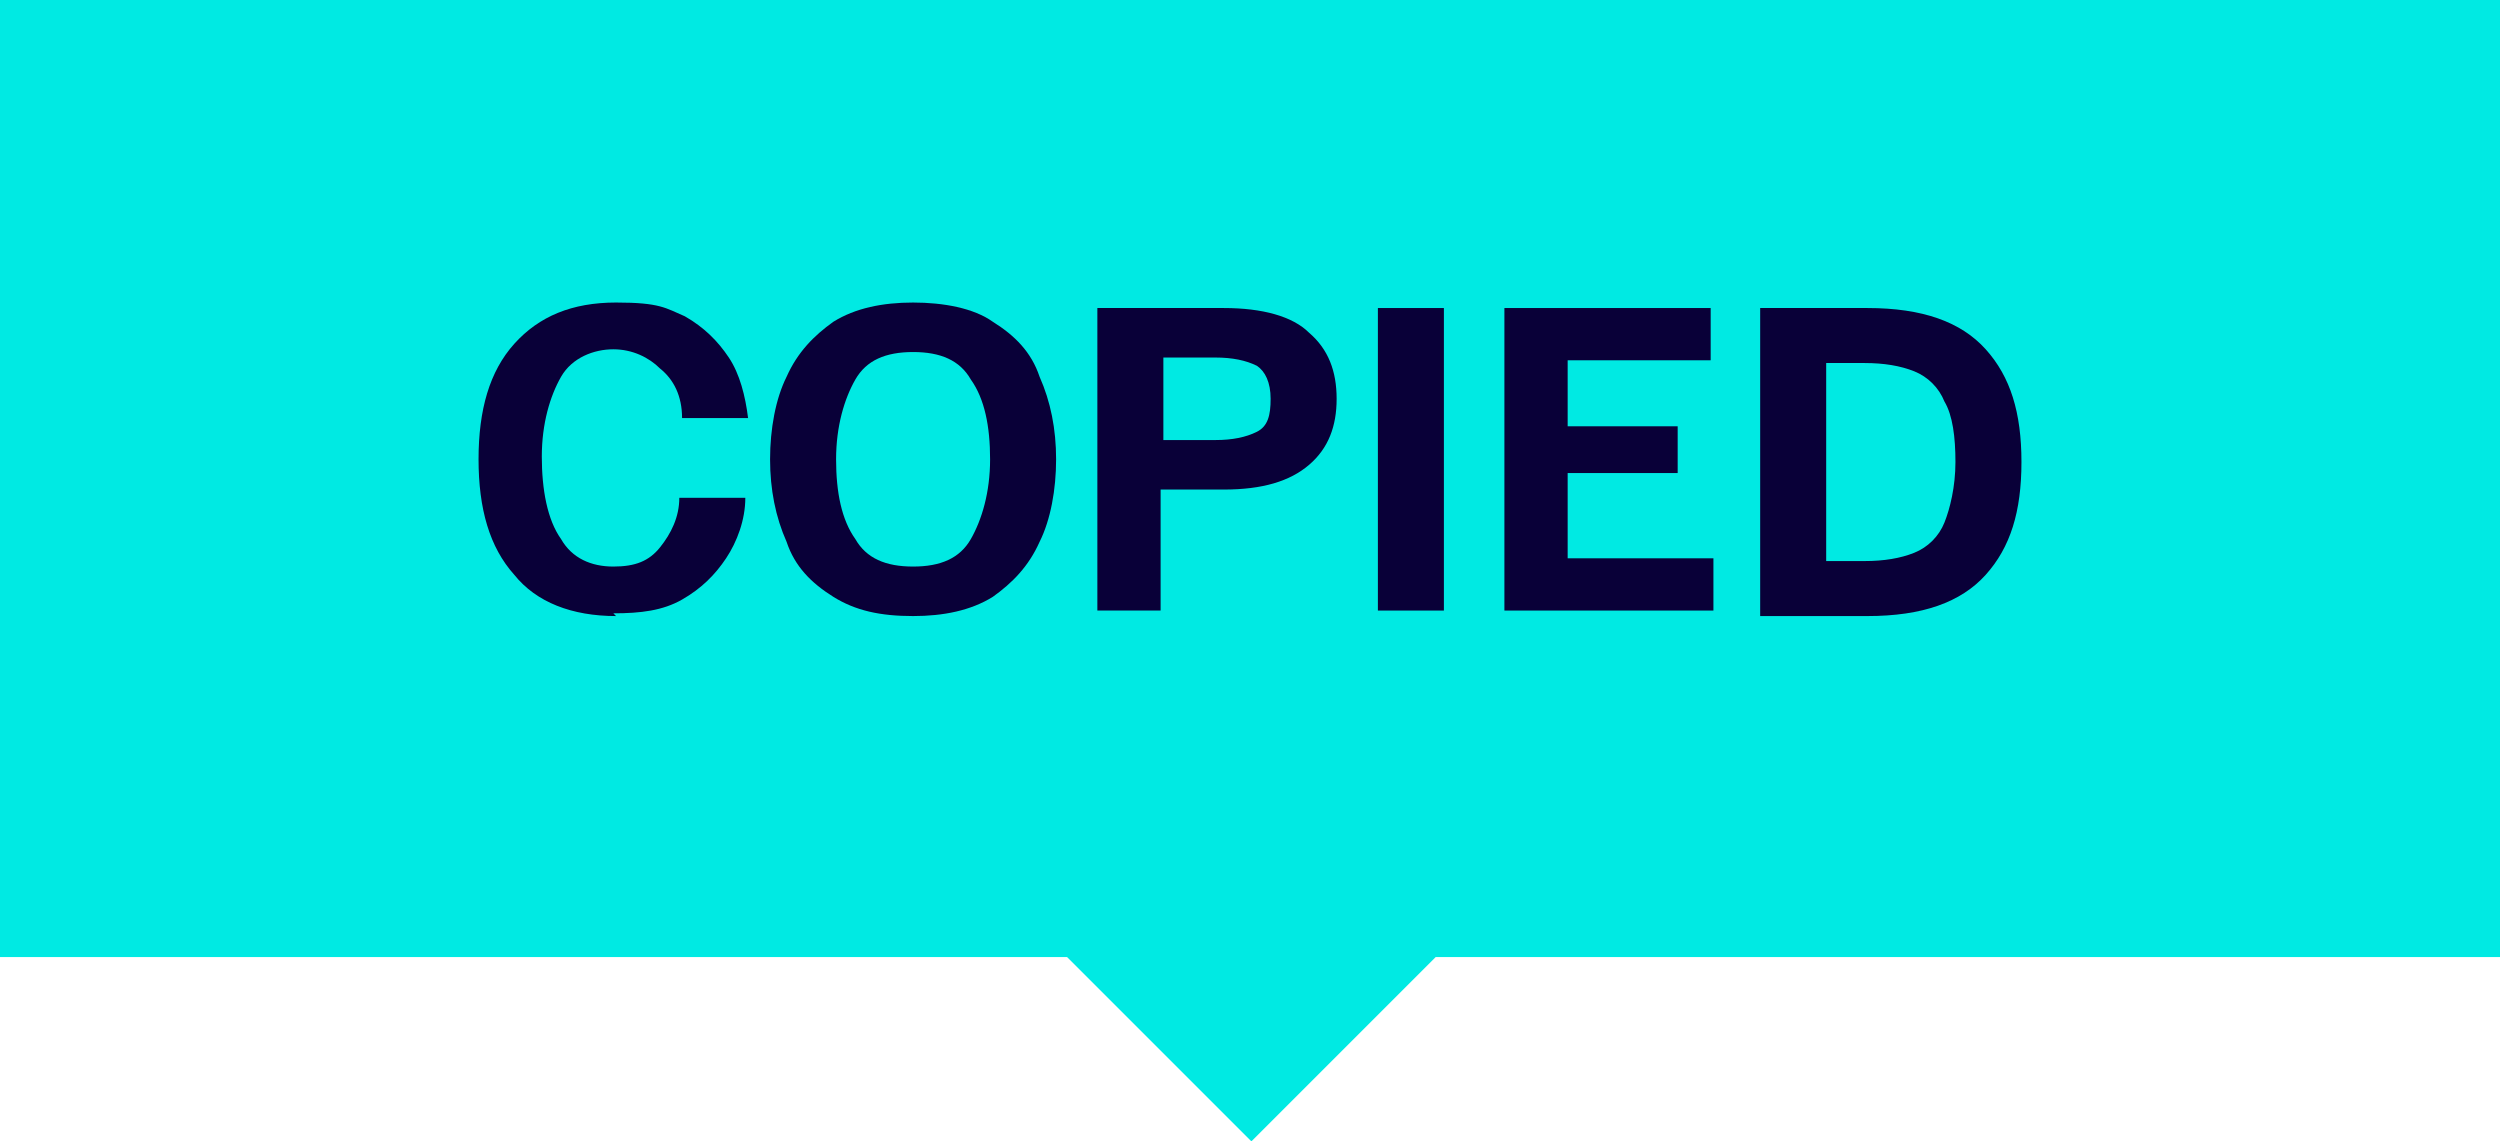
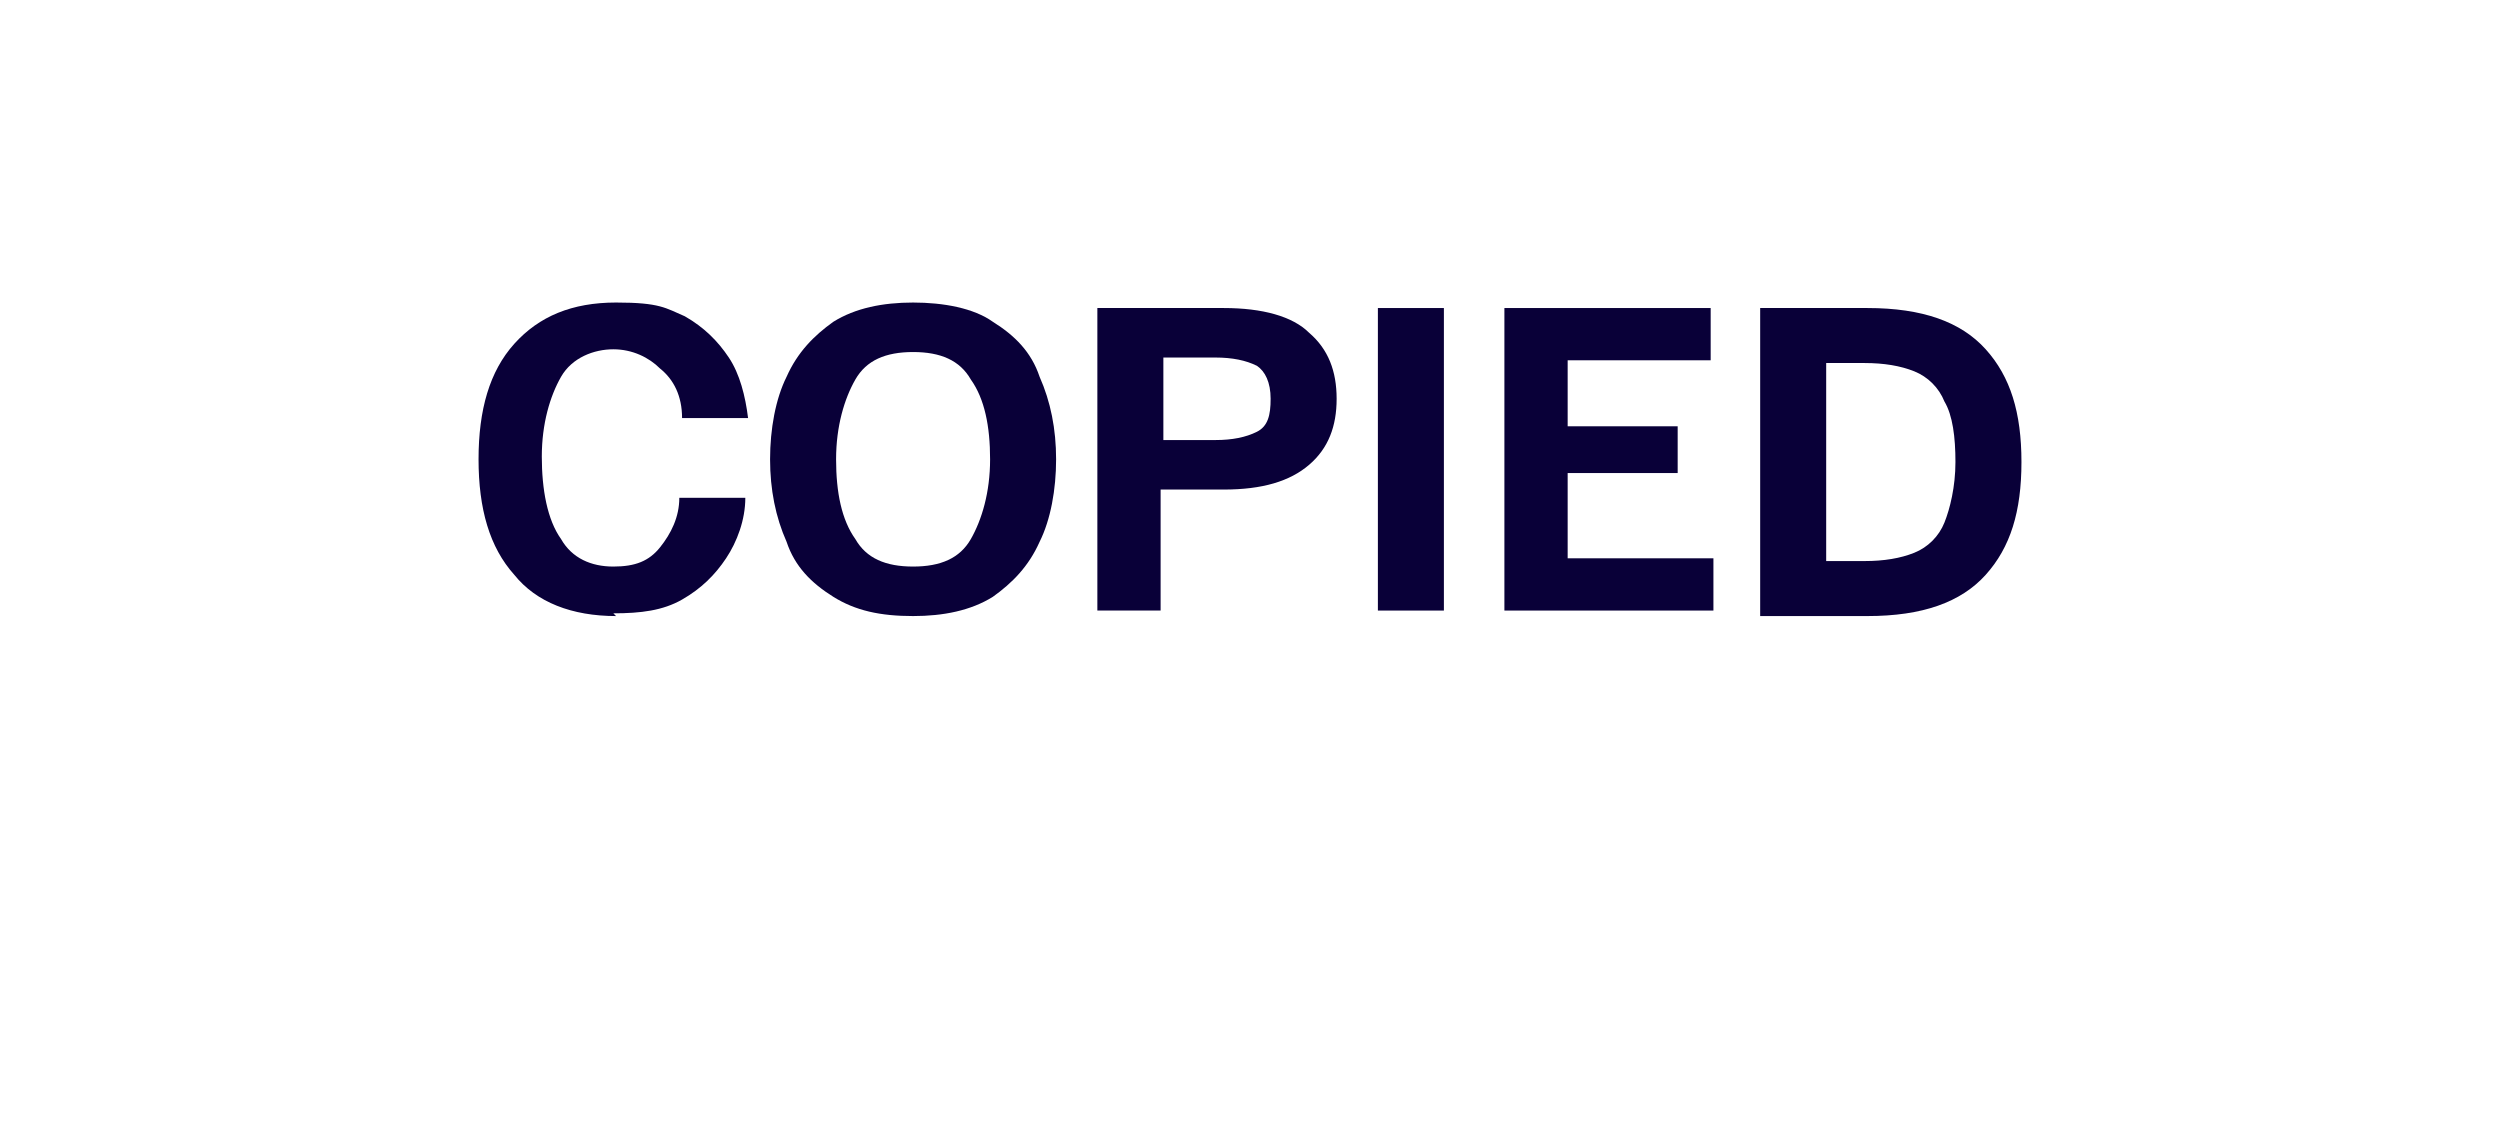
<svg xmlns="http://www.w3.org/2000/svg" id="Layer_1" version="1.1" viewBox="0 0 90.9 41.5">
  <defs>
    <style> .st0 { fill: #090038; } .st1 { fill: #00eae3; } </style>
  </defs>
-   <path class="st1" d="M90.9,0H0s0,34.8,0,34.8h38.8l6.7,6.7,6.7-6.7h38.7V0Z" />
  <g>
    <path class="st0" d="M22.4,22.4c-1.6,0-2.9-.5-3.7-1.5-.9-1-1.3-2.4-1.3-4.2s.4-3.2,1.3-4.2c.9-1,2.1-1.5,3.7-1.5s1.8.2,2.5.5c.7.4,1.2.9,1.6,1.5.4.6.6,1.4.7,2.2h-2.4c0-.8-.3-1.4-.8-1.8-.4-.4-1-.7-1.7-.7s-1.5.3-1.9,1-.7,1.7-.7,2.9.2,2.3.7,3c.4.7,1.1,1,1.9,1s1.3-.2,1.7-.7c.4-.5.7-1.1.7-1.8h2.4c0,.8-.3,1.6-.7,2.2-.4.6-.9,1.1-1.6,1.5-.7.4-1.5.5-2.5.5Z" />
    <path class="st0" d="M33.2,22.4c-1.2,0-2.1-.2-2.9-.7-.8-.5-1.4-1.1-1.7-2-.4-.9-.6-1.9-.6-3s.2-2.2.6-3c.4-.9,1-1.5,1.7-2,.8-.5,1.8-.7,2.9-.7s2.2.2,2.9.7c.8.5,1.4,1.1,1.7,2,.4.9.6,1.9.6,3s-.2,2.2-.6,3c-.4.9-1,1.5-1.7,2-.8.5-1.8.7-2.9.7ZM33.2,20.6c1,0,1.7-.3,2.1-1,.4-.7.7-1.7.7-2.9s-.2-2.2-.7-2.9c-.4-.7-1.1-1-2.1-1s-1.7.3-2.1,1c-.4.7-.7,1.7-.7,2.9s.2,2.2.7,2.9c.4.7,1.1,1,2.1,1Z" />
    <path class="st0" d="M39.9,22.2v-11h4.6c1.4,0,2.5.3,3.1.9.7.6,1,1.4,1,2.4s-.3,1.8-1,2.4-1.7.9-3.1.9h-2.3v4.4h-2.4ZM42.3,16h1.9c.6,0,1.1-.1,1.5-.3.4-.2.5-.6.5-1.2s-.2-1-.5-1.2c-.4-.2-.9-.3-1.5-.3h-1.9v3.1Z" />
-     <path class="st0" d="M50.1,22.2v-11h2.4v11h-2.4Z" />
+     <path class="st0" d="M50.1,22.2v-11h2.4v11h-2.4" />
    <path class="st0" d="M54.7,22.2v-11h7.5v1.9h-5.2v2.4h4v1.7h-4v3.1h5.3v1.9h-7.6Z" />
    <path class="st0" d="M64,22.2v-11h3.9c2,0,3.4.5,4.3,1.5.9,1,1.3,2.3,1.3,4.1s-.4,3.1-1.3,4.1c-.9,1-2.3,1.5-4.3,1.5h-3.9ZM66.4,20.4h1.4c.7,0,1.3-.1,1.8-.3.5-.2.9-.6,1.1-1.1.2-.5.4-1.3.4-2.2s-.1-1.7-.4-2.2c-.2-.5-.6-.9-1.1-1.1-.5-.2-1.1-.3-1.8-.3h-1.4v7.4Z" />
  </g>
</svg>